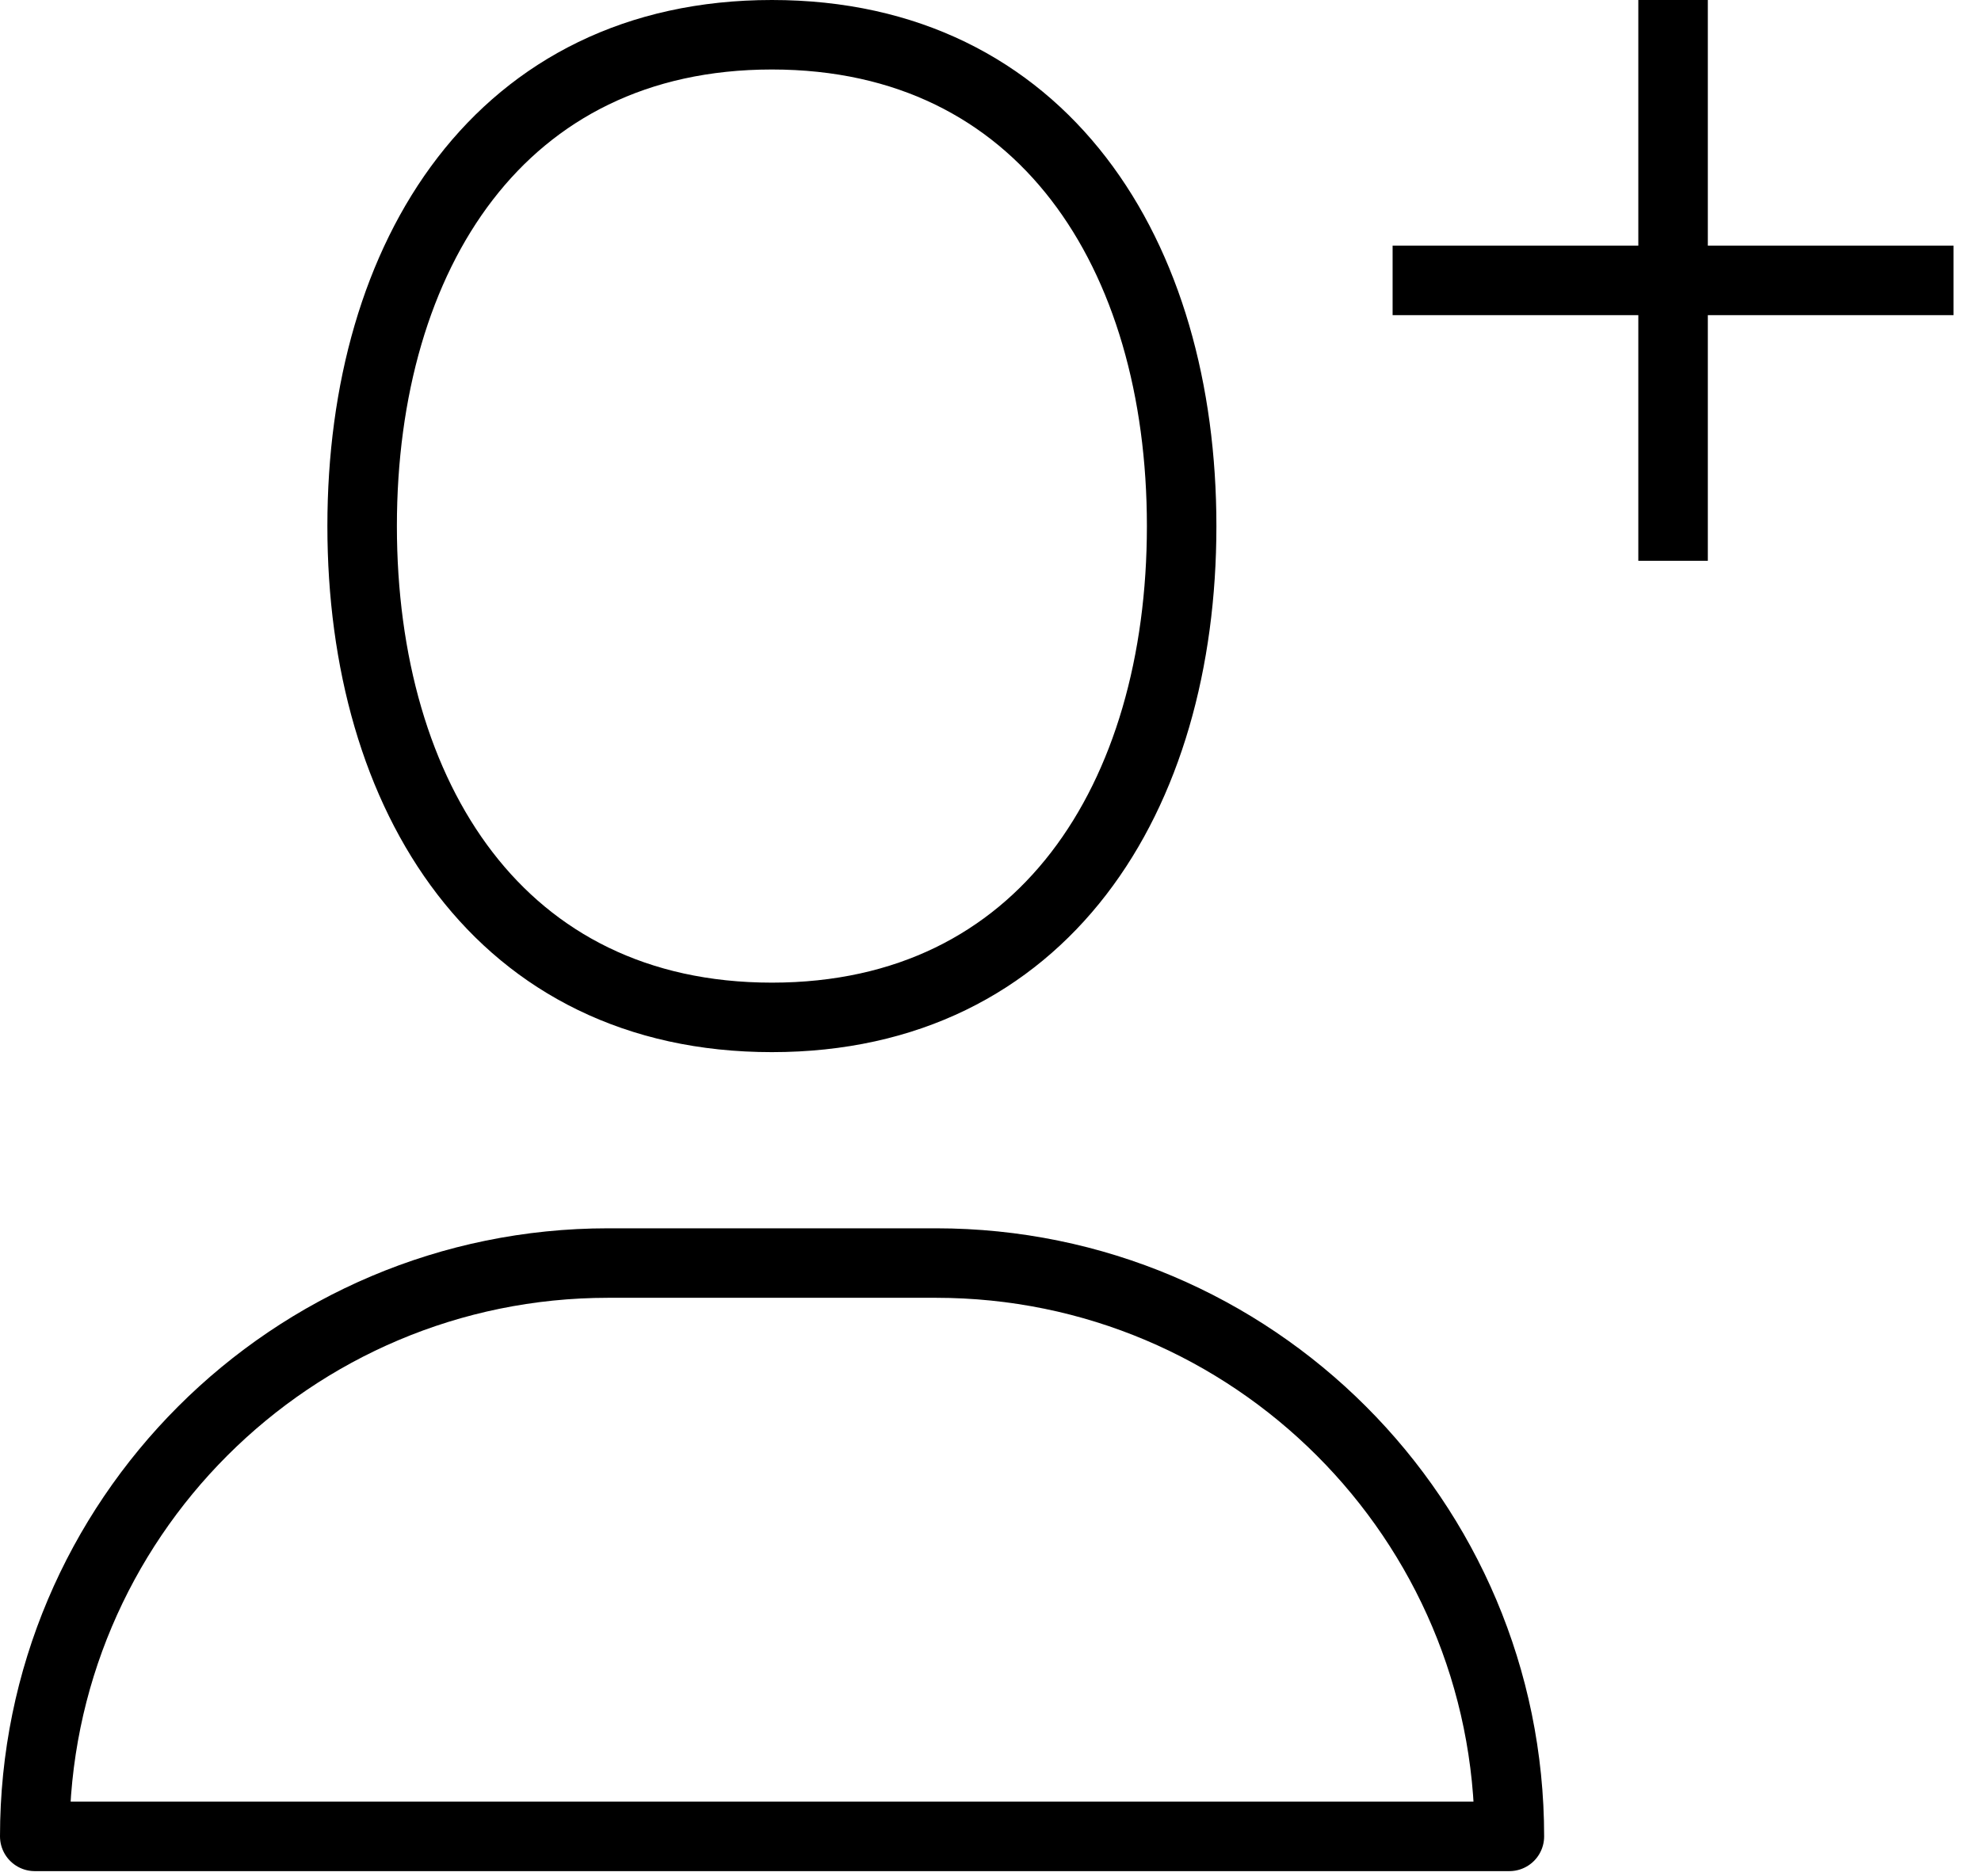
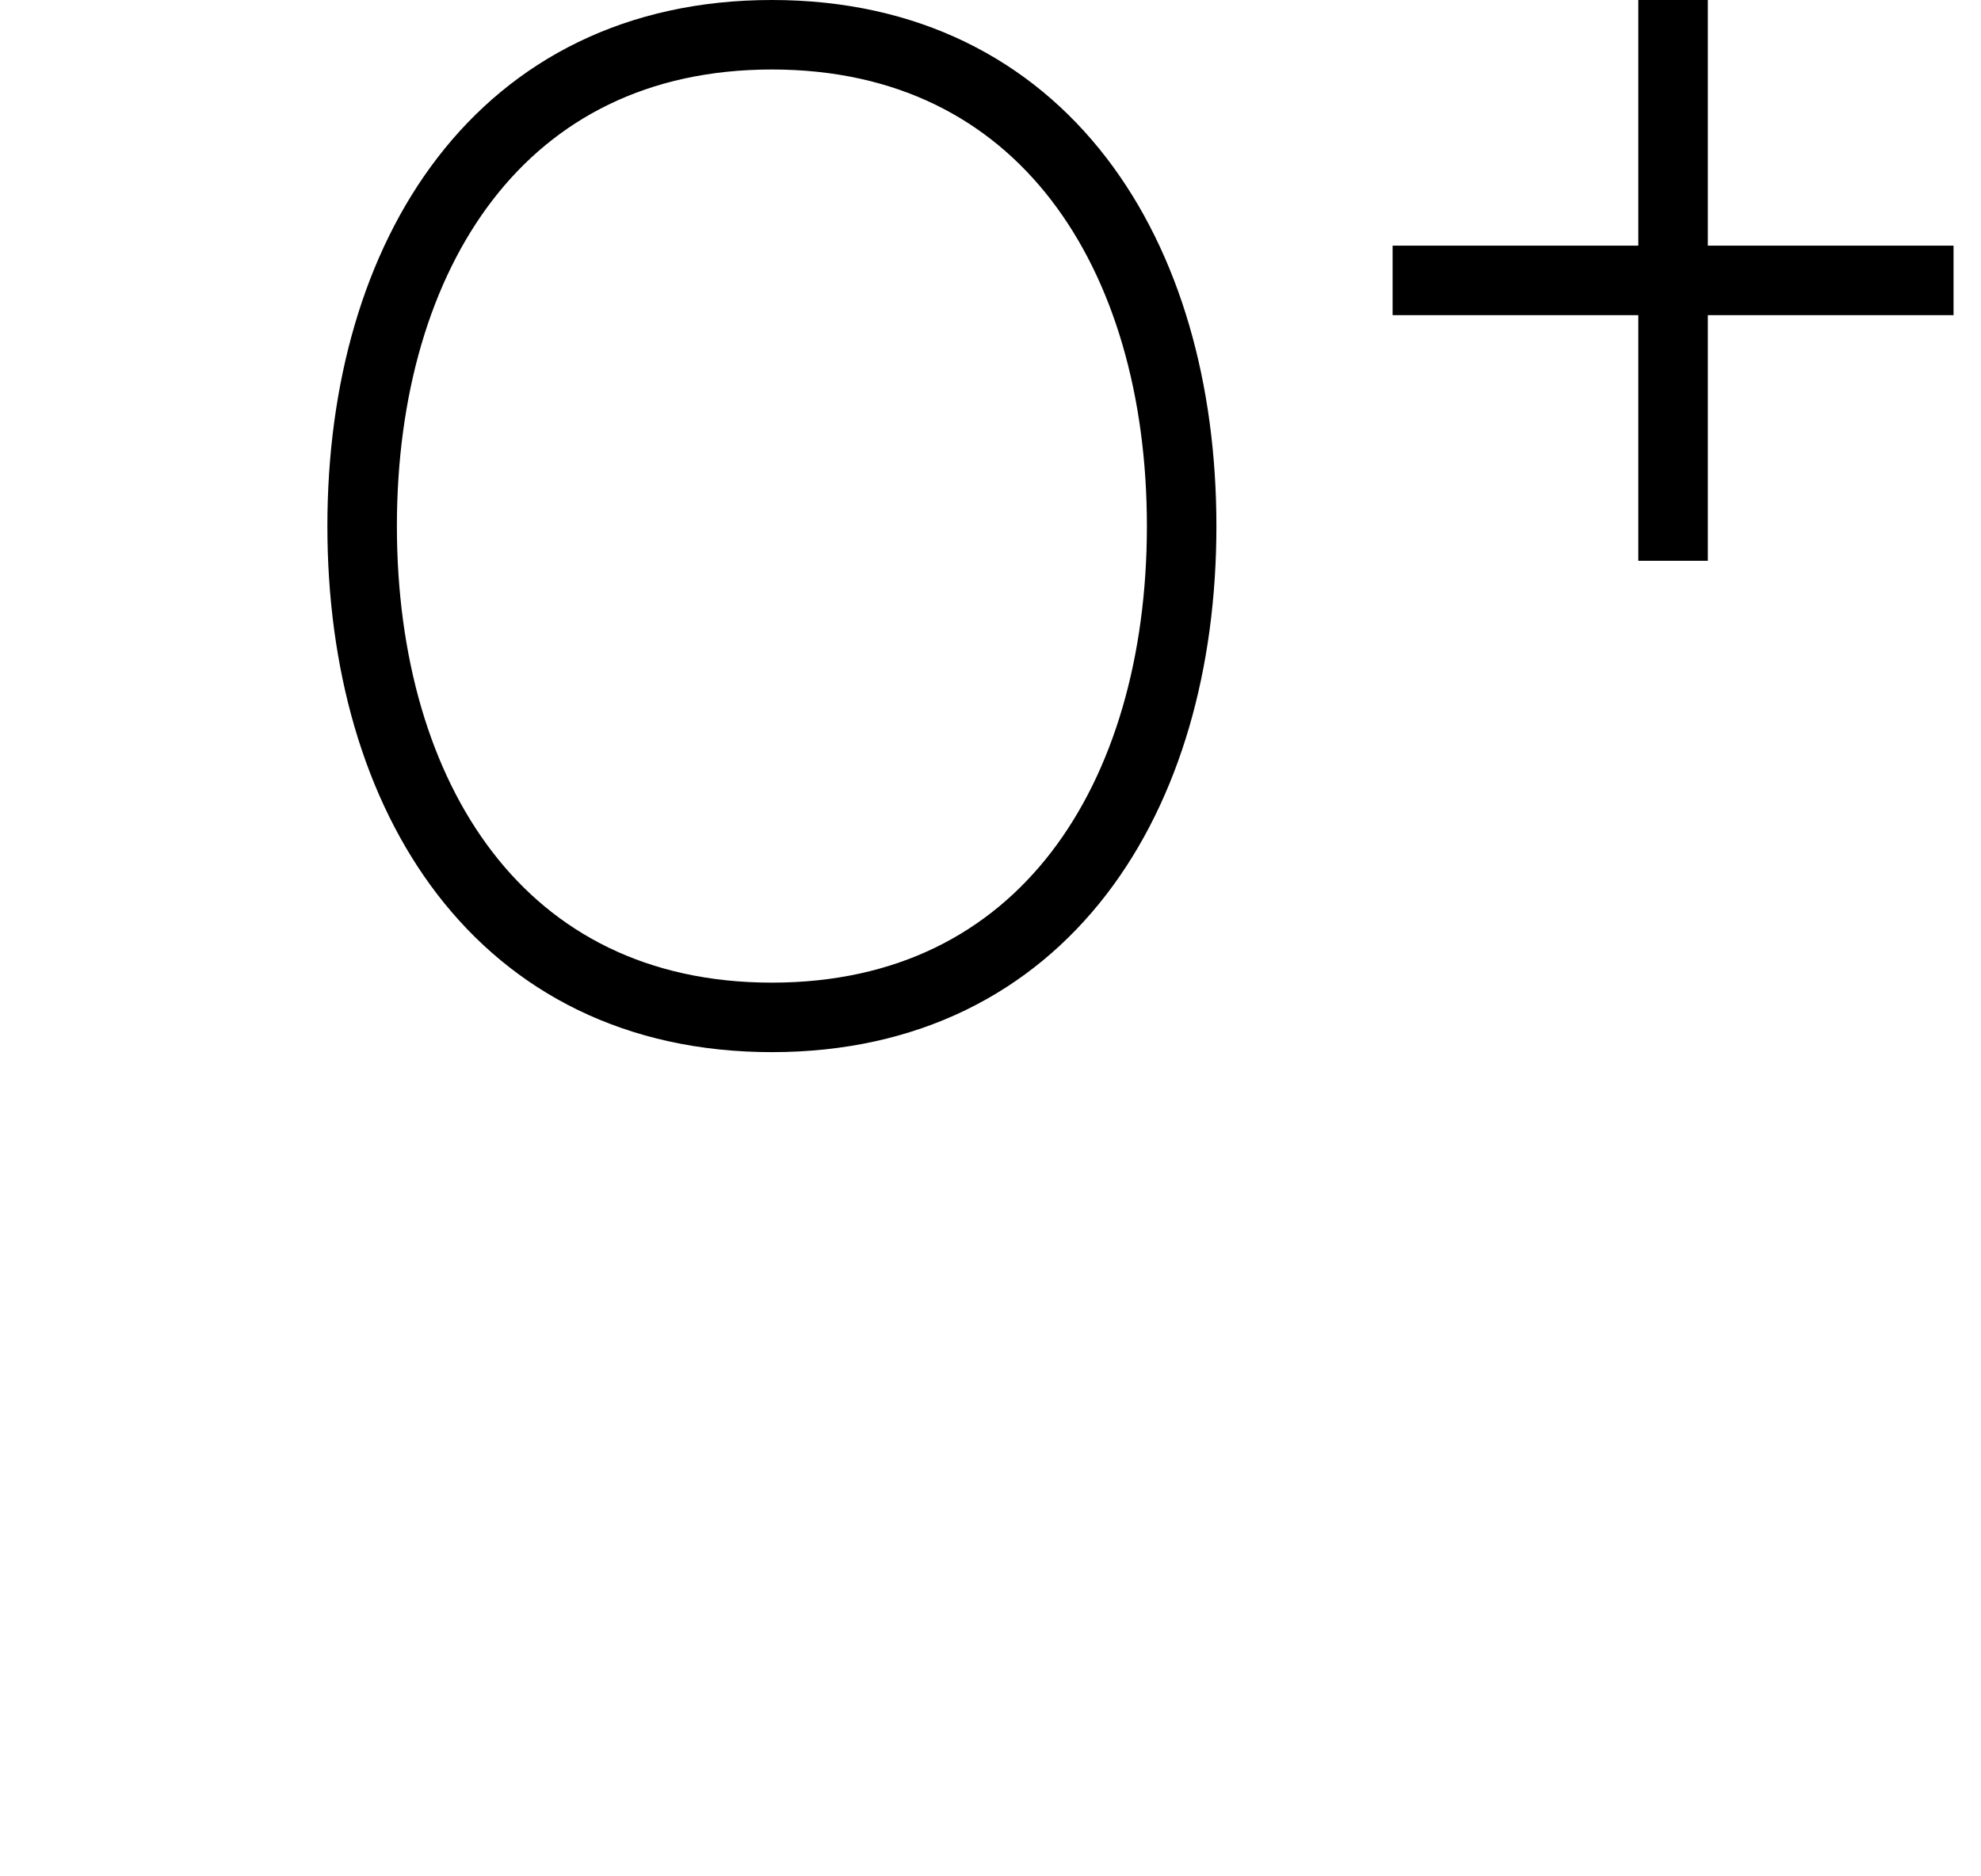
<svg xmlns="http://www.w3.org/2000/svg" width="57" height="54" viewBox="0 0 57 54" fill="none">
  <g clip-path="url(#clip0_15_309)">
    <path d="M34 15.14C34 22.95 30.03 29.28 22.21 29.28C14.39 29.28 10.42 22.95 10.42 15.14C10.42 7.33 14.4 1 22.21 1C30.02 1 34 7.33 34 15.14Z" stroke="black" stroke-width="2" stroke-linecap="square" stroke-linejoin="round" />
-     <path d="M43.43 52.85H1C1 43.74 8.39 36.35 17.5 36.35H26.93C36.04 36.35 43.43 43.74 43.43 52.85Z" stroke="black" stroke-width="2" stroke-linecap="square" stroke-linejoin="round" />
    <path d="M48.14 1V15.14" stroke="black" stroke-width="2" stroke-linecap="square" stroke-linejoin="round" />
    <path d="M41.07 8.07H55.21" stroke="black" stroke-width="2" stroke-linecap="square" stroke-linejoin="round" />
  </g>
  <defs>
    <clipPath id="clip0_15_309">
      <rect width="56.21" height="53.85" fill="white" />
    </clipPath>
  </defs>
</svg>